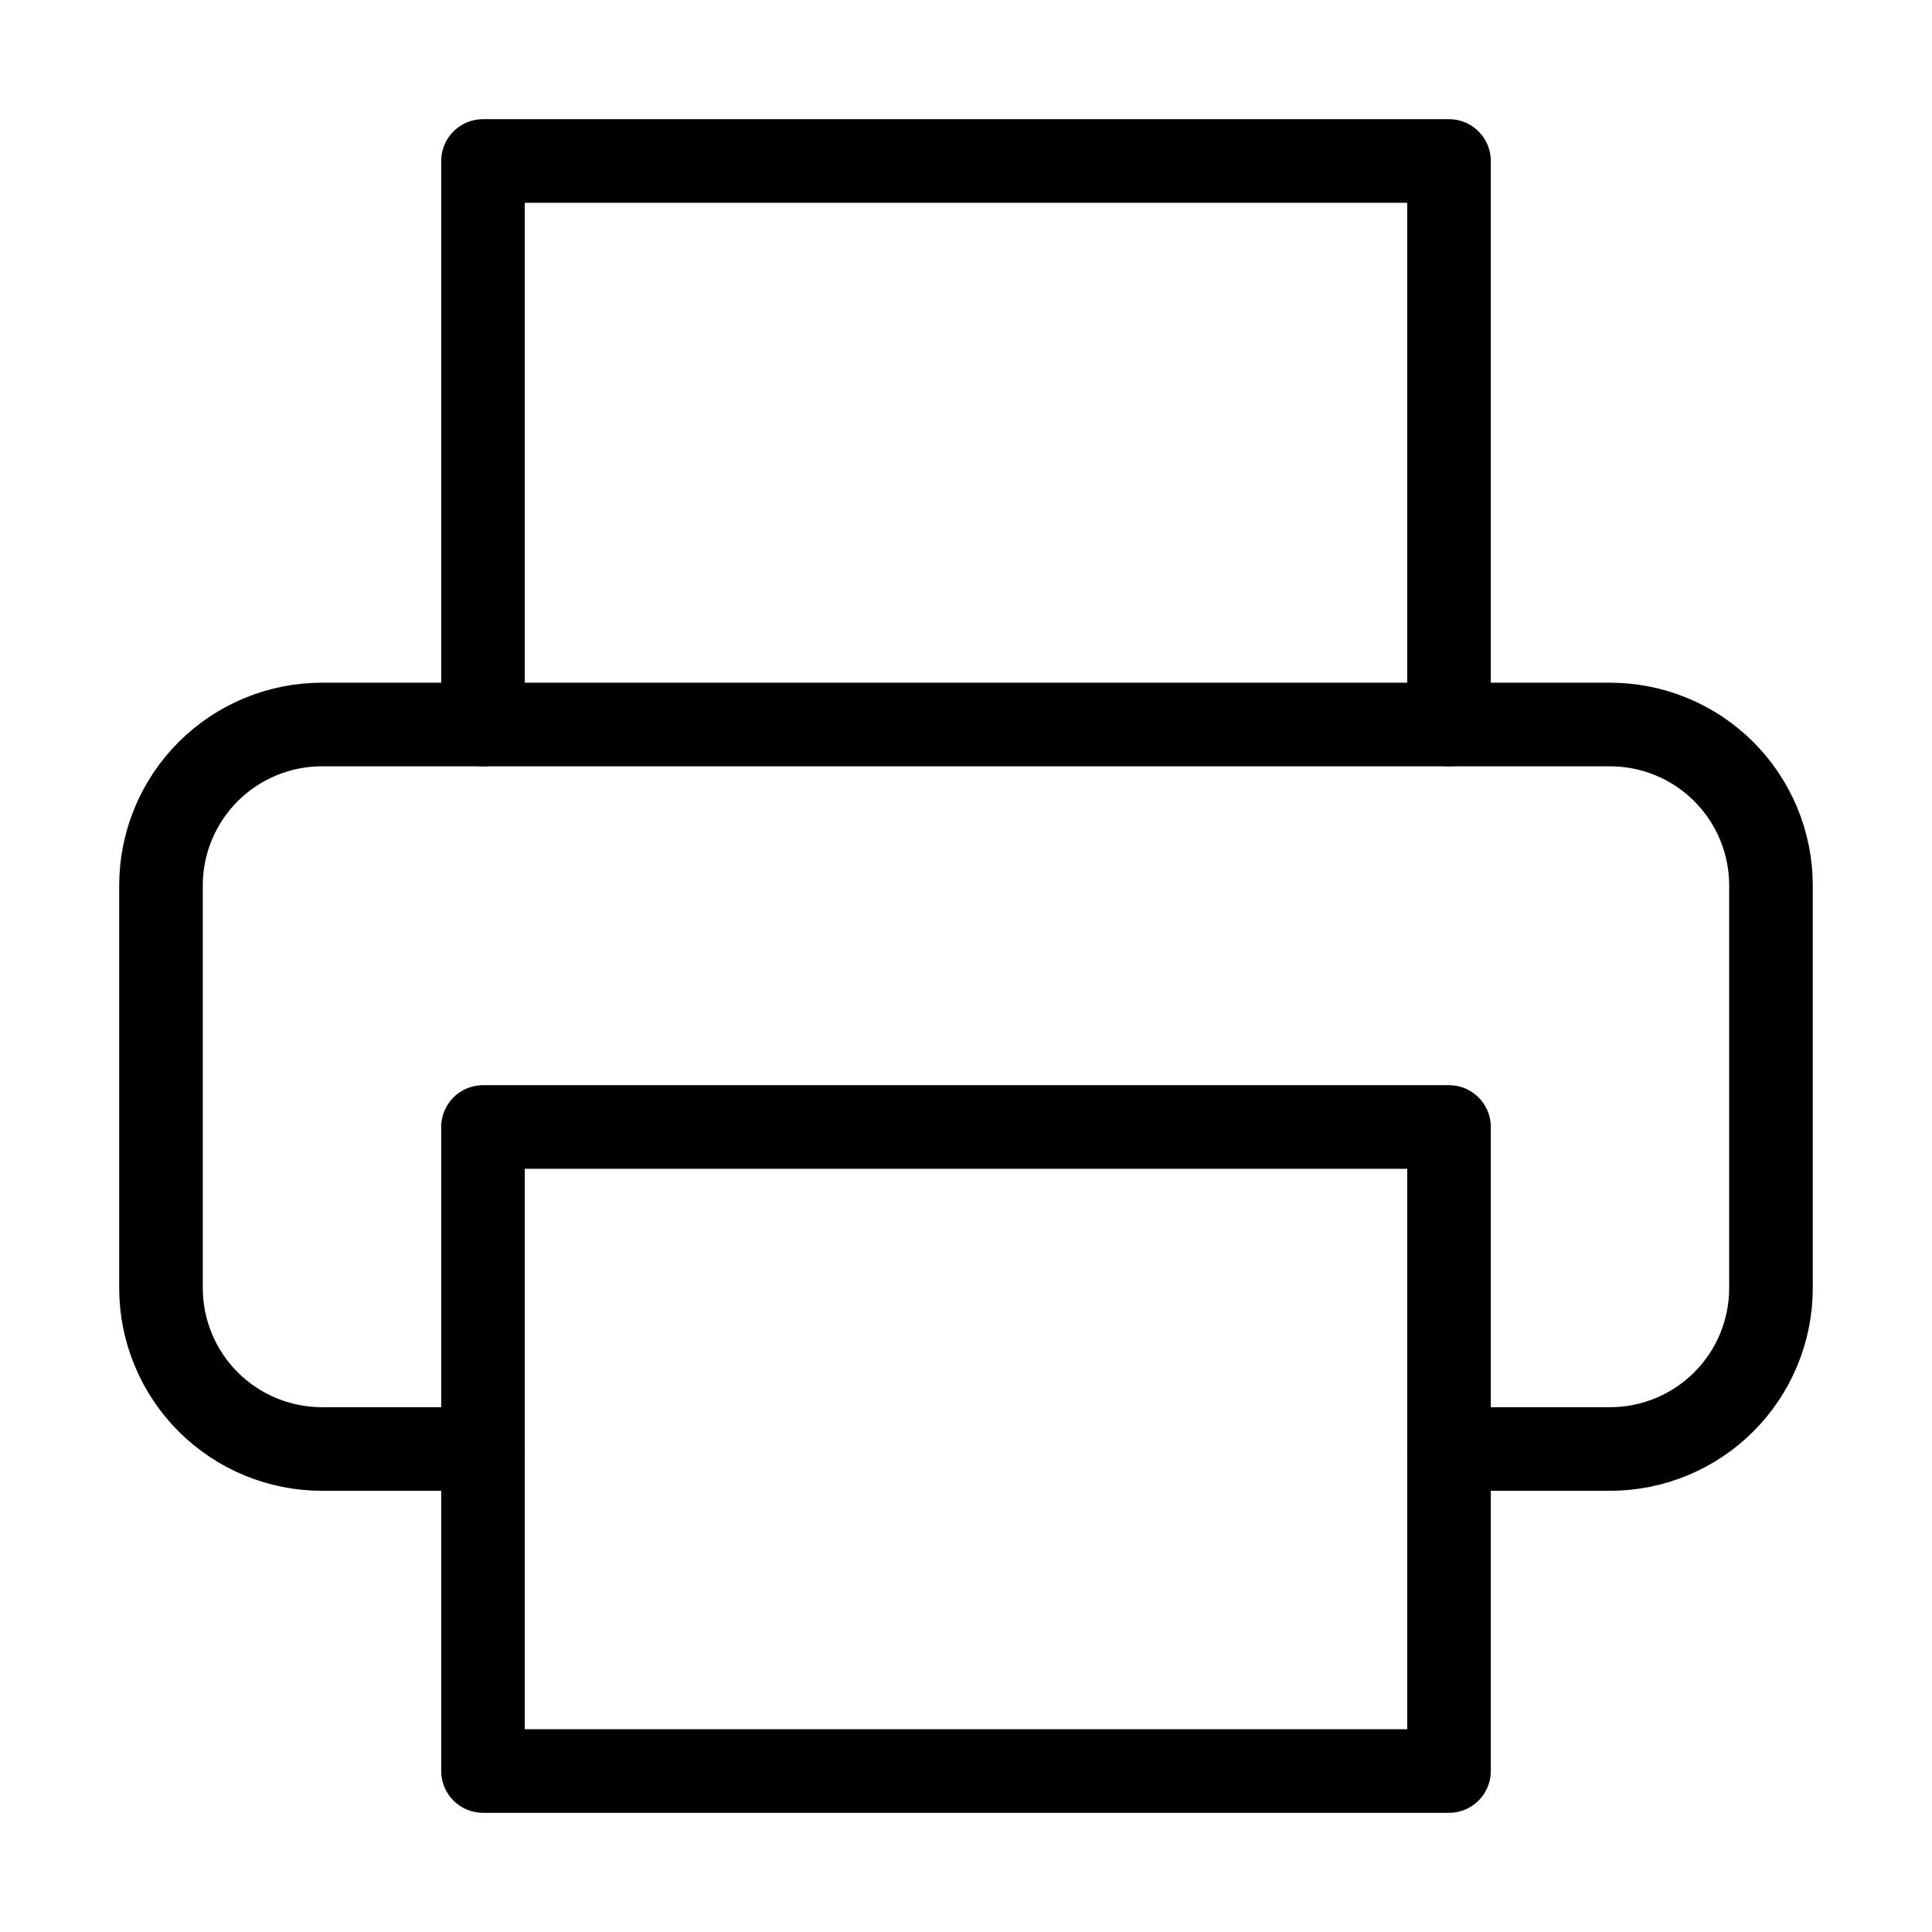
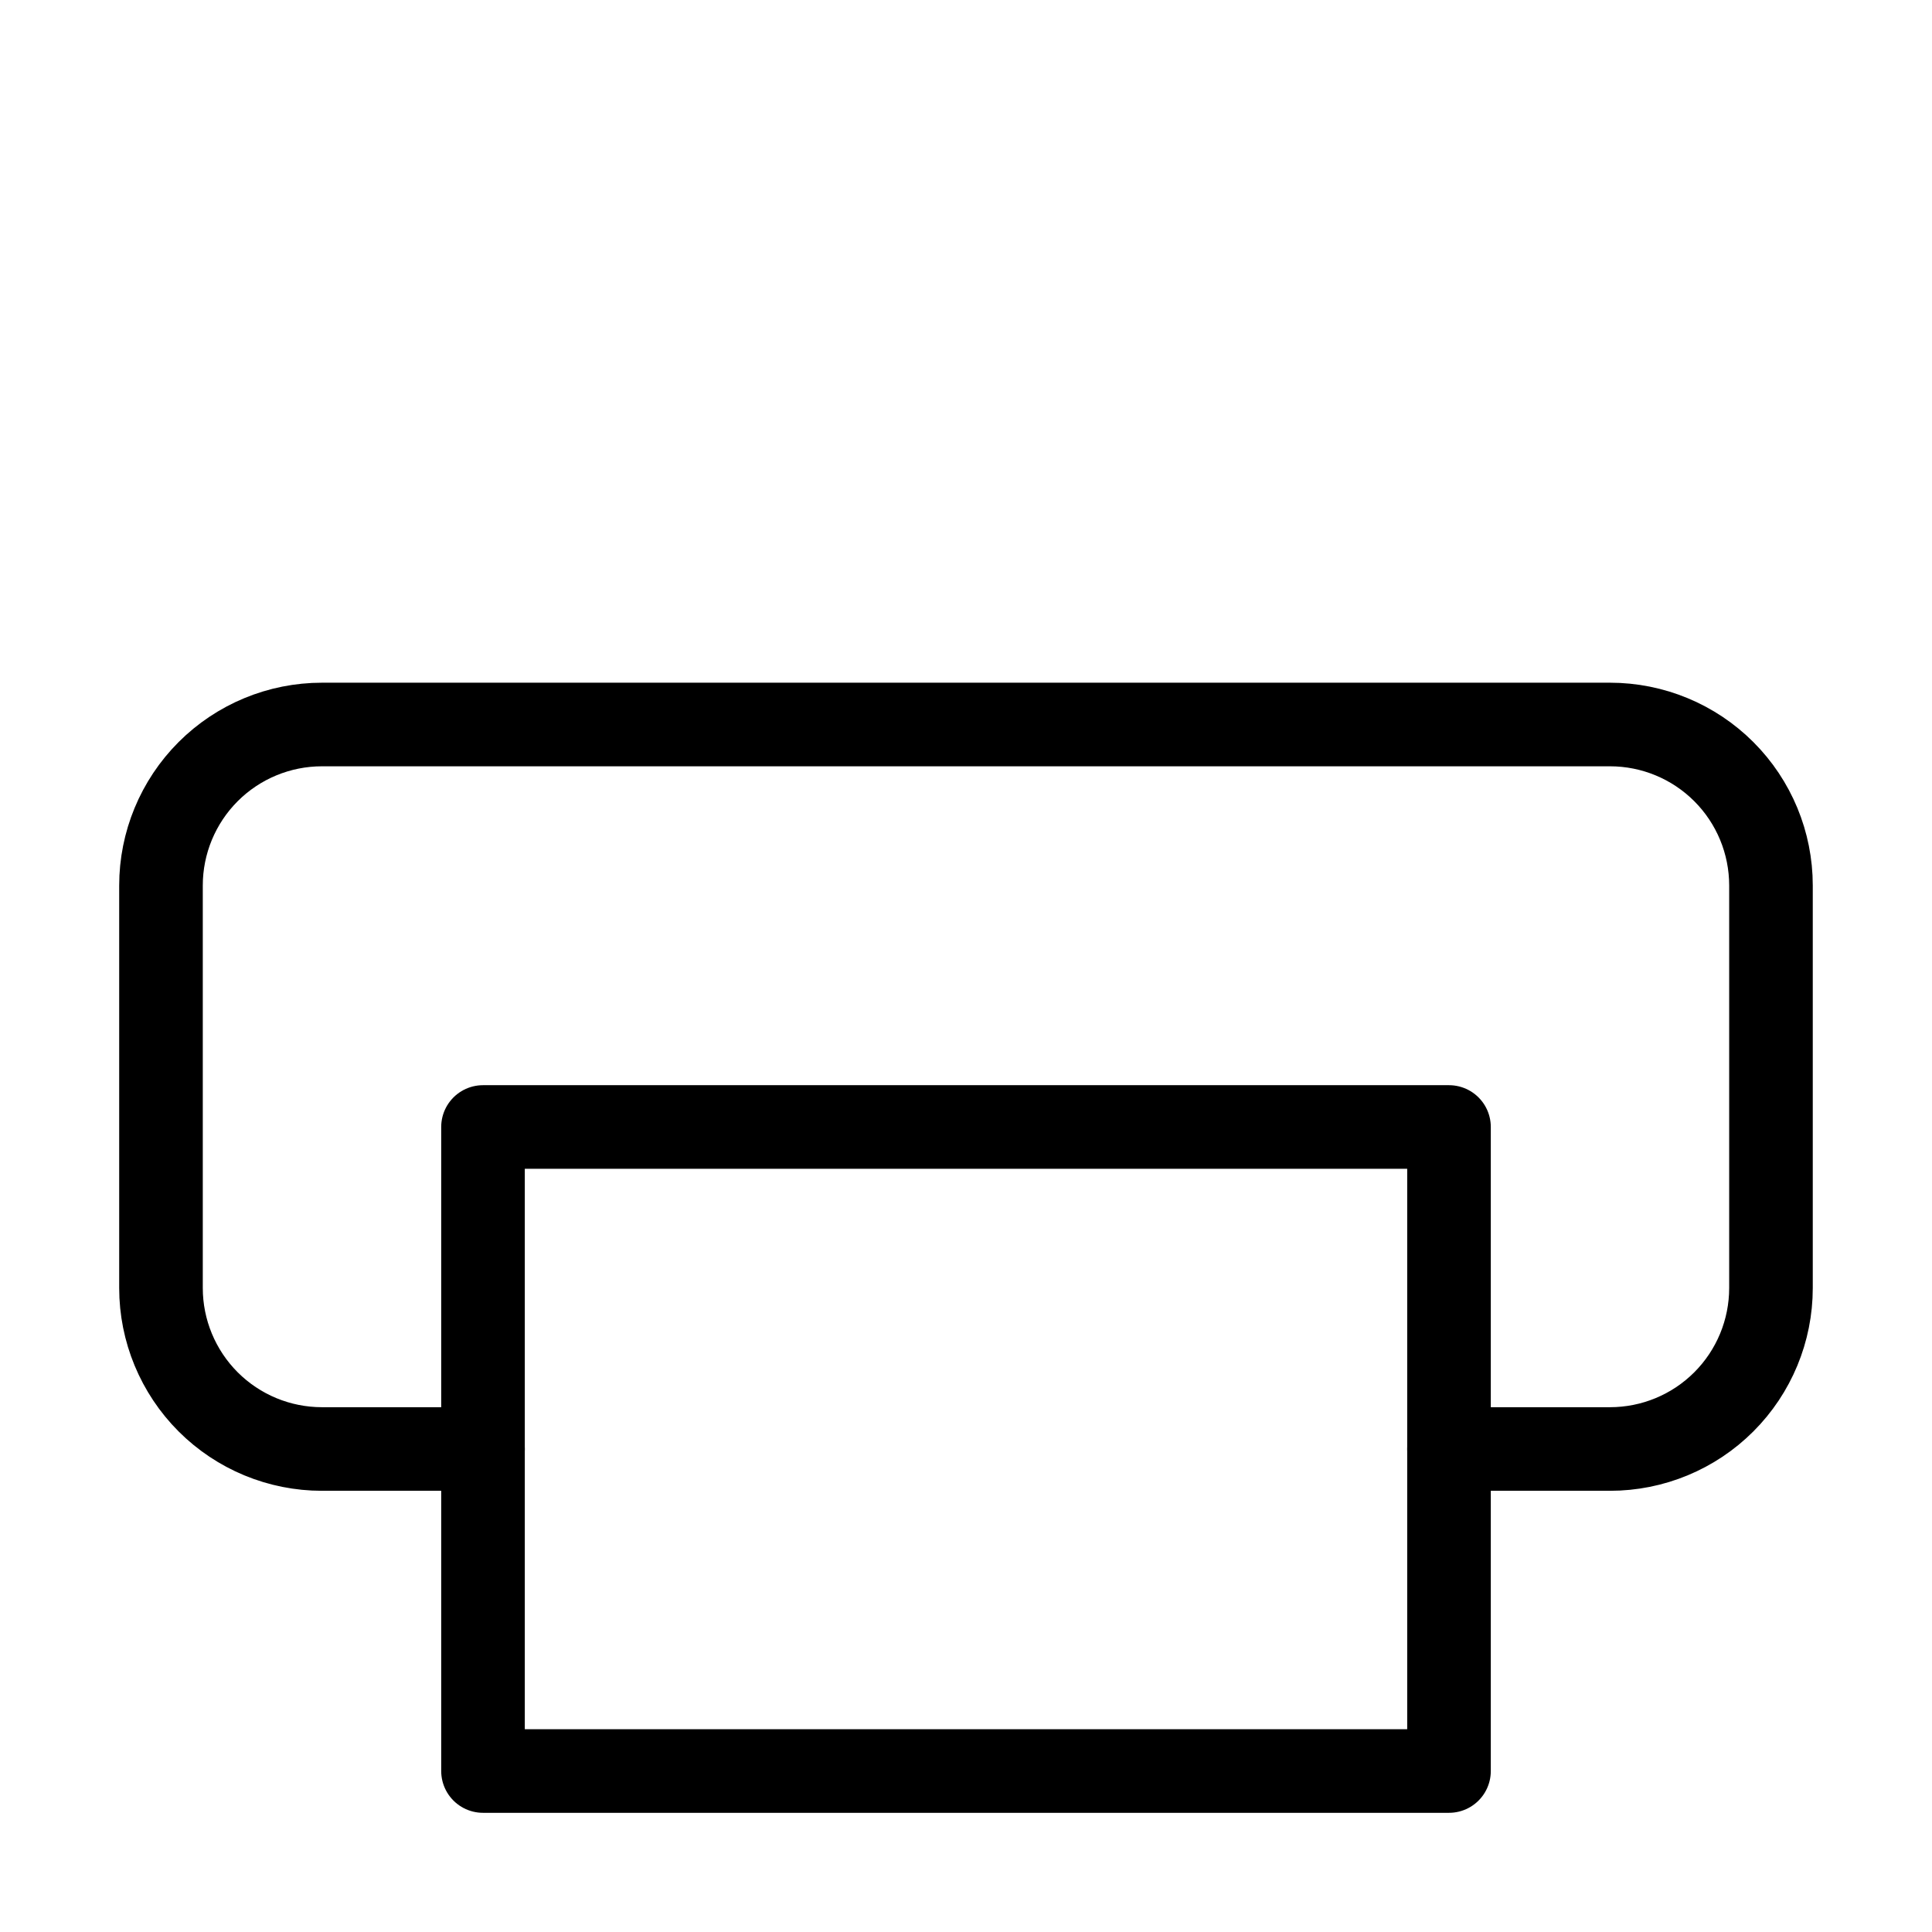
<svg xmlns="http://www.w3.org/2000/svg" width="52" height="52" viewBox="0 0 52 52" fill="none">
-   <path d="M13 19.5V4.333H39V19.5" stroke="black" stroke-opacity="1" stroke-width="2.25" stroke-linecap="round" stroke-linejoin="round" />
  <path d="M13 39H8.666C7.517 39 6.415 38.544 5.602 37.731C4.79 36.918 4.333 35.816 4.333 34.667V23.833C4.333 22.684 4.79 21.582 5.602 20.769C6.415 19.956 7.517 19.5 8.666 19.5H43.333C44.482 19.5 45.584 19.956 46.397 20.769C47.21 21.582 47.666 22.684 47.666 23.833V34.667C47.666 35.816 47.21 36.918 46.397 37.731C45.584 38.544 44.482 39 43.333 39H39" stroke="black" stroke-opacity="1" stroke-width="2.25" stroke-linecap="round" stroke-linejoin="round" />
  <path d="M39 30.333H13V47.667H39V30.333Z" stroke="black" stroke-opacity="1" stroke-width="2.25" stroke-linecap="round" stroke-linejoin="round" />
</svg>